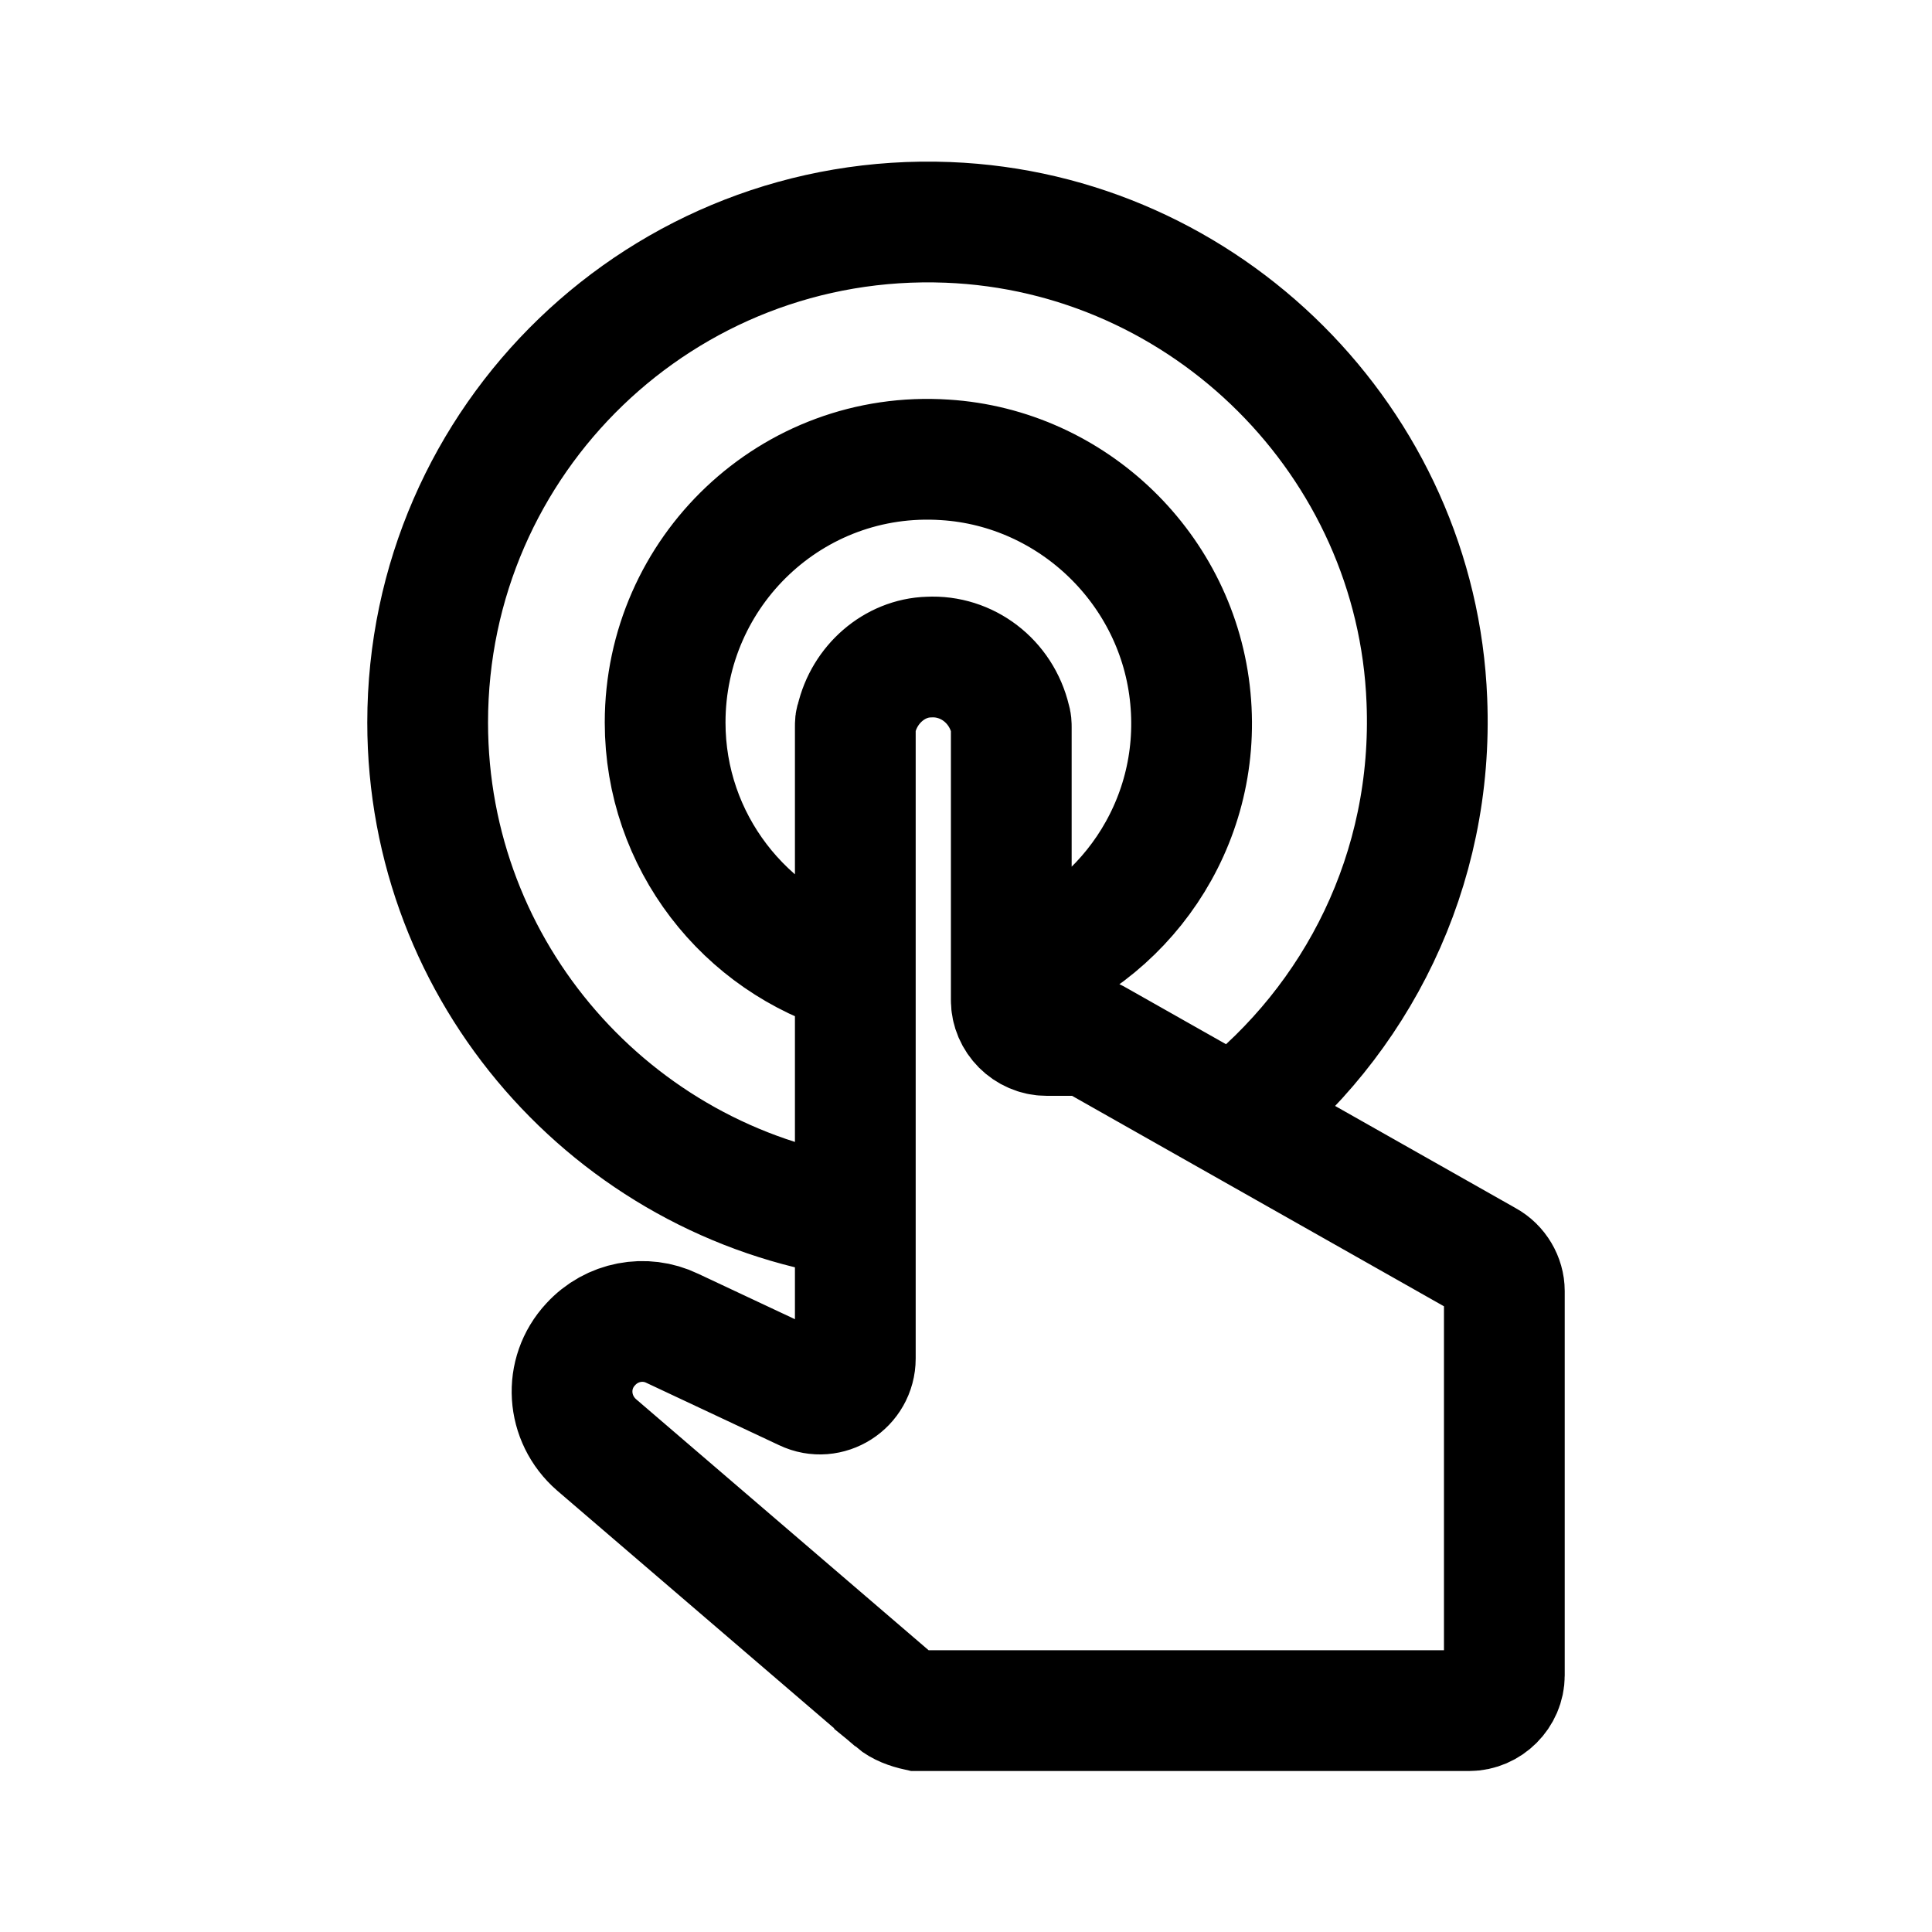
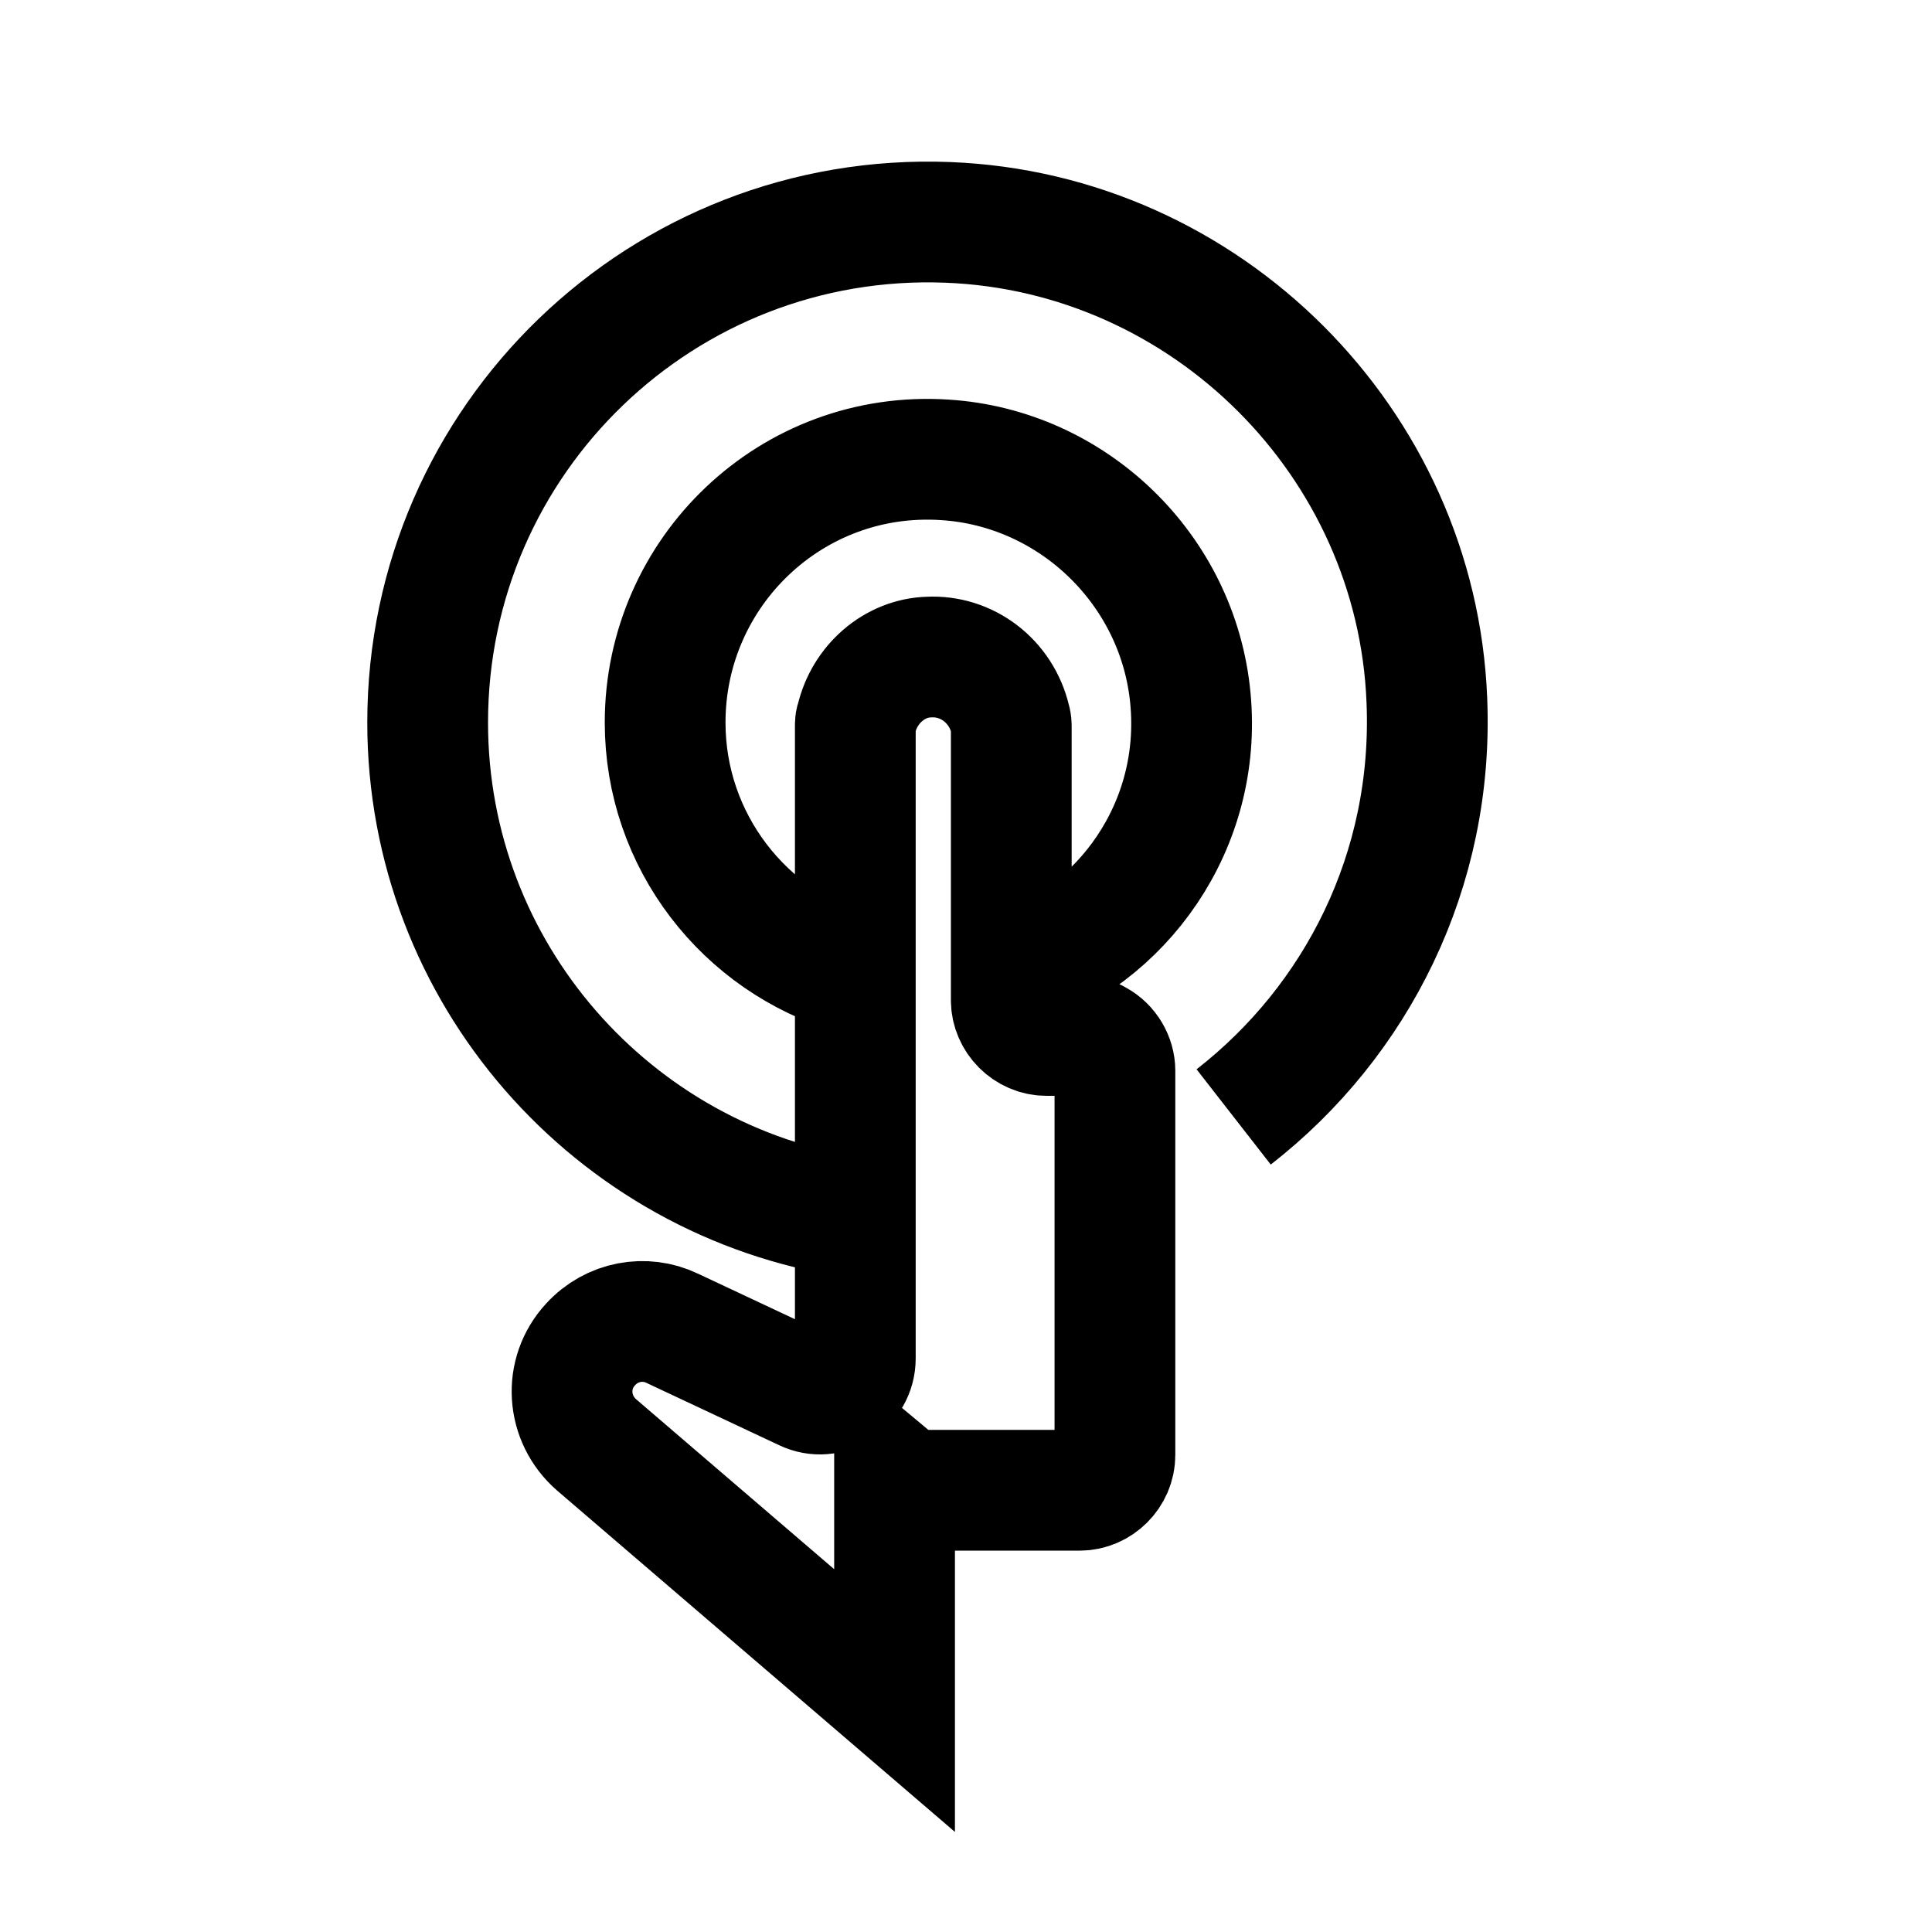
<svg xmlns="http://www.w3.org/2000/svg" width="800px" height="800px" viewBox="0 0 192 192" style="enable-background:new 0 0 192 192" xml:space="preserve">
-   <path d="m88.9 169-29.6-25.4c-3-2.6-3.3-7.1-.6-10 2.1-2.3 5.4-2.9 8.1-1.6l13.2 6.2c2.3 1.1 5-.6 5-3.2V72.2c0-.3 0-.5.1-.7.8-3.5 3.8-6.1 7.2-6.2 3.8-.2 7.2 2.4 8.1 6.2.1.3.1.5.1.8v27.1c0 1.9 1.6 3.5 3.5 3.5h3.3c.6 0 1.2.2 1.7.5l38.7 21.9c1.1.6 1.8 1.8 1.8 3v38.2c0 1.9-1.6 3.5-3.5 3.5H91.2c-.9-.2-1.7-.5-2.3-1zm-4-72.2c-10.9-3.2-18.8-13.2-18.8-25 0-15 12.6-27.1 27.8-26.1 12.7.8 23.2 10.9 24.4 23.7 1.2 12.6-6.7 23.7-17.9 27.3M84.9 121c-24-3.6-42.4-24.3-42.4-49.2 0-28.2 23.4-50.8 51.7-49.7 25.7 1 46.6 21.9 47.6 47.5.7 16.9-7 31.9-19.2 41.4" style="fill:none;stroke:#000000;stroke-width:12;stroke-miterlimit:10" />
+   <path d="m88.9 169-29.6-25.4c-3-2.6-3.3-7.1-.6-10 2.1-2.3 5.4-2.9 8.1-1.6l13.2 6.2c2.3 1.1 5-.6 5-3.2V72.2c0-.3 0-.5.1-.7.8-3.5 3.8-6.1 7.2-6.2 3.8-.2 7.2 2.4 8.1 6.2.1.3.1.5.1.8v27.1c0 1.9 1.6 3.5 3.5 3.5h3.3c.6 0 1.2.2 1.7.5c1.1.6 1.8 1.8 1.8 3v38.2c0 1.9-1.6 3.5-3.5 3.5H91.2c-.9-.2-1.7-.5-2.3-1zm-4-72.2c-10.9-3.2-18.8-13.2-18.8-25 0-15 12.6-27.1 27.8-26.1 12.7.8 23.2 10.9 24.4 23.7 1.2 12.6-6.7 23.7-17.9 27.3M84.9 121c-24-3.6-42.4-24.3-42.4-49.2 0-28.2 23.4-50.8 51.7-49.7 25.7 1 46.6 21.9 47.6 47.5.7 16.9-7 31.9-19.2 41.4" style="fill:none;stroke:#000000;stroke-width:12;stroke-miterlimit:10" />
</svg>